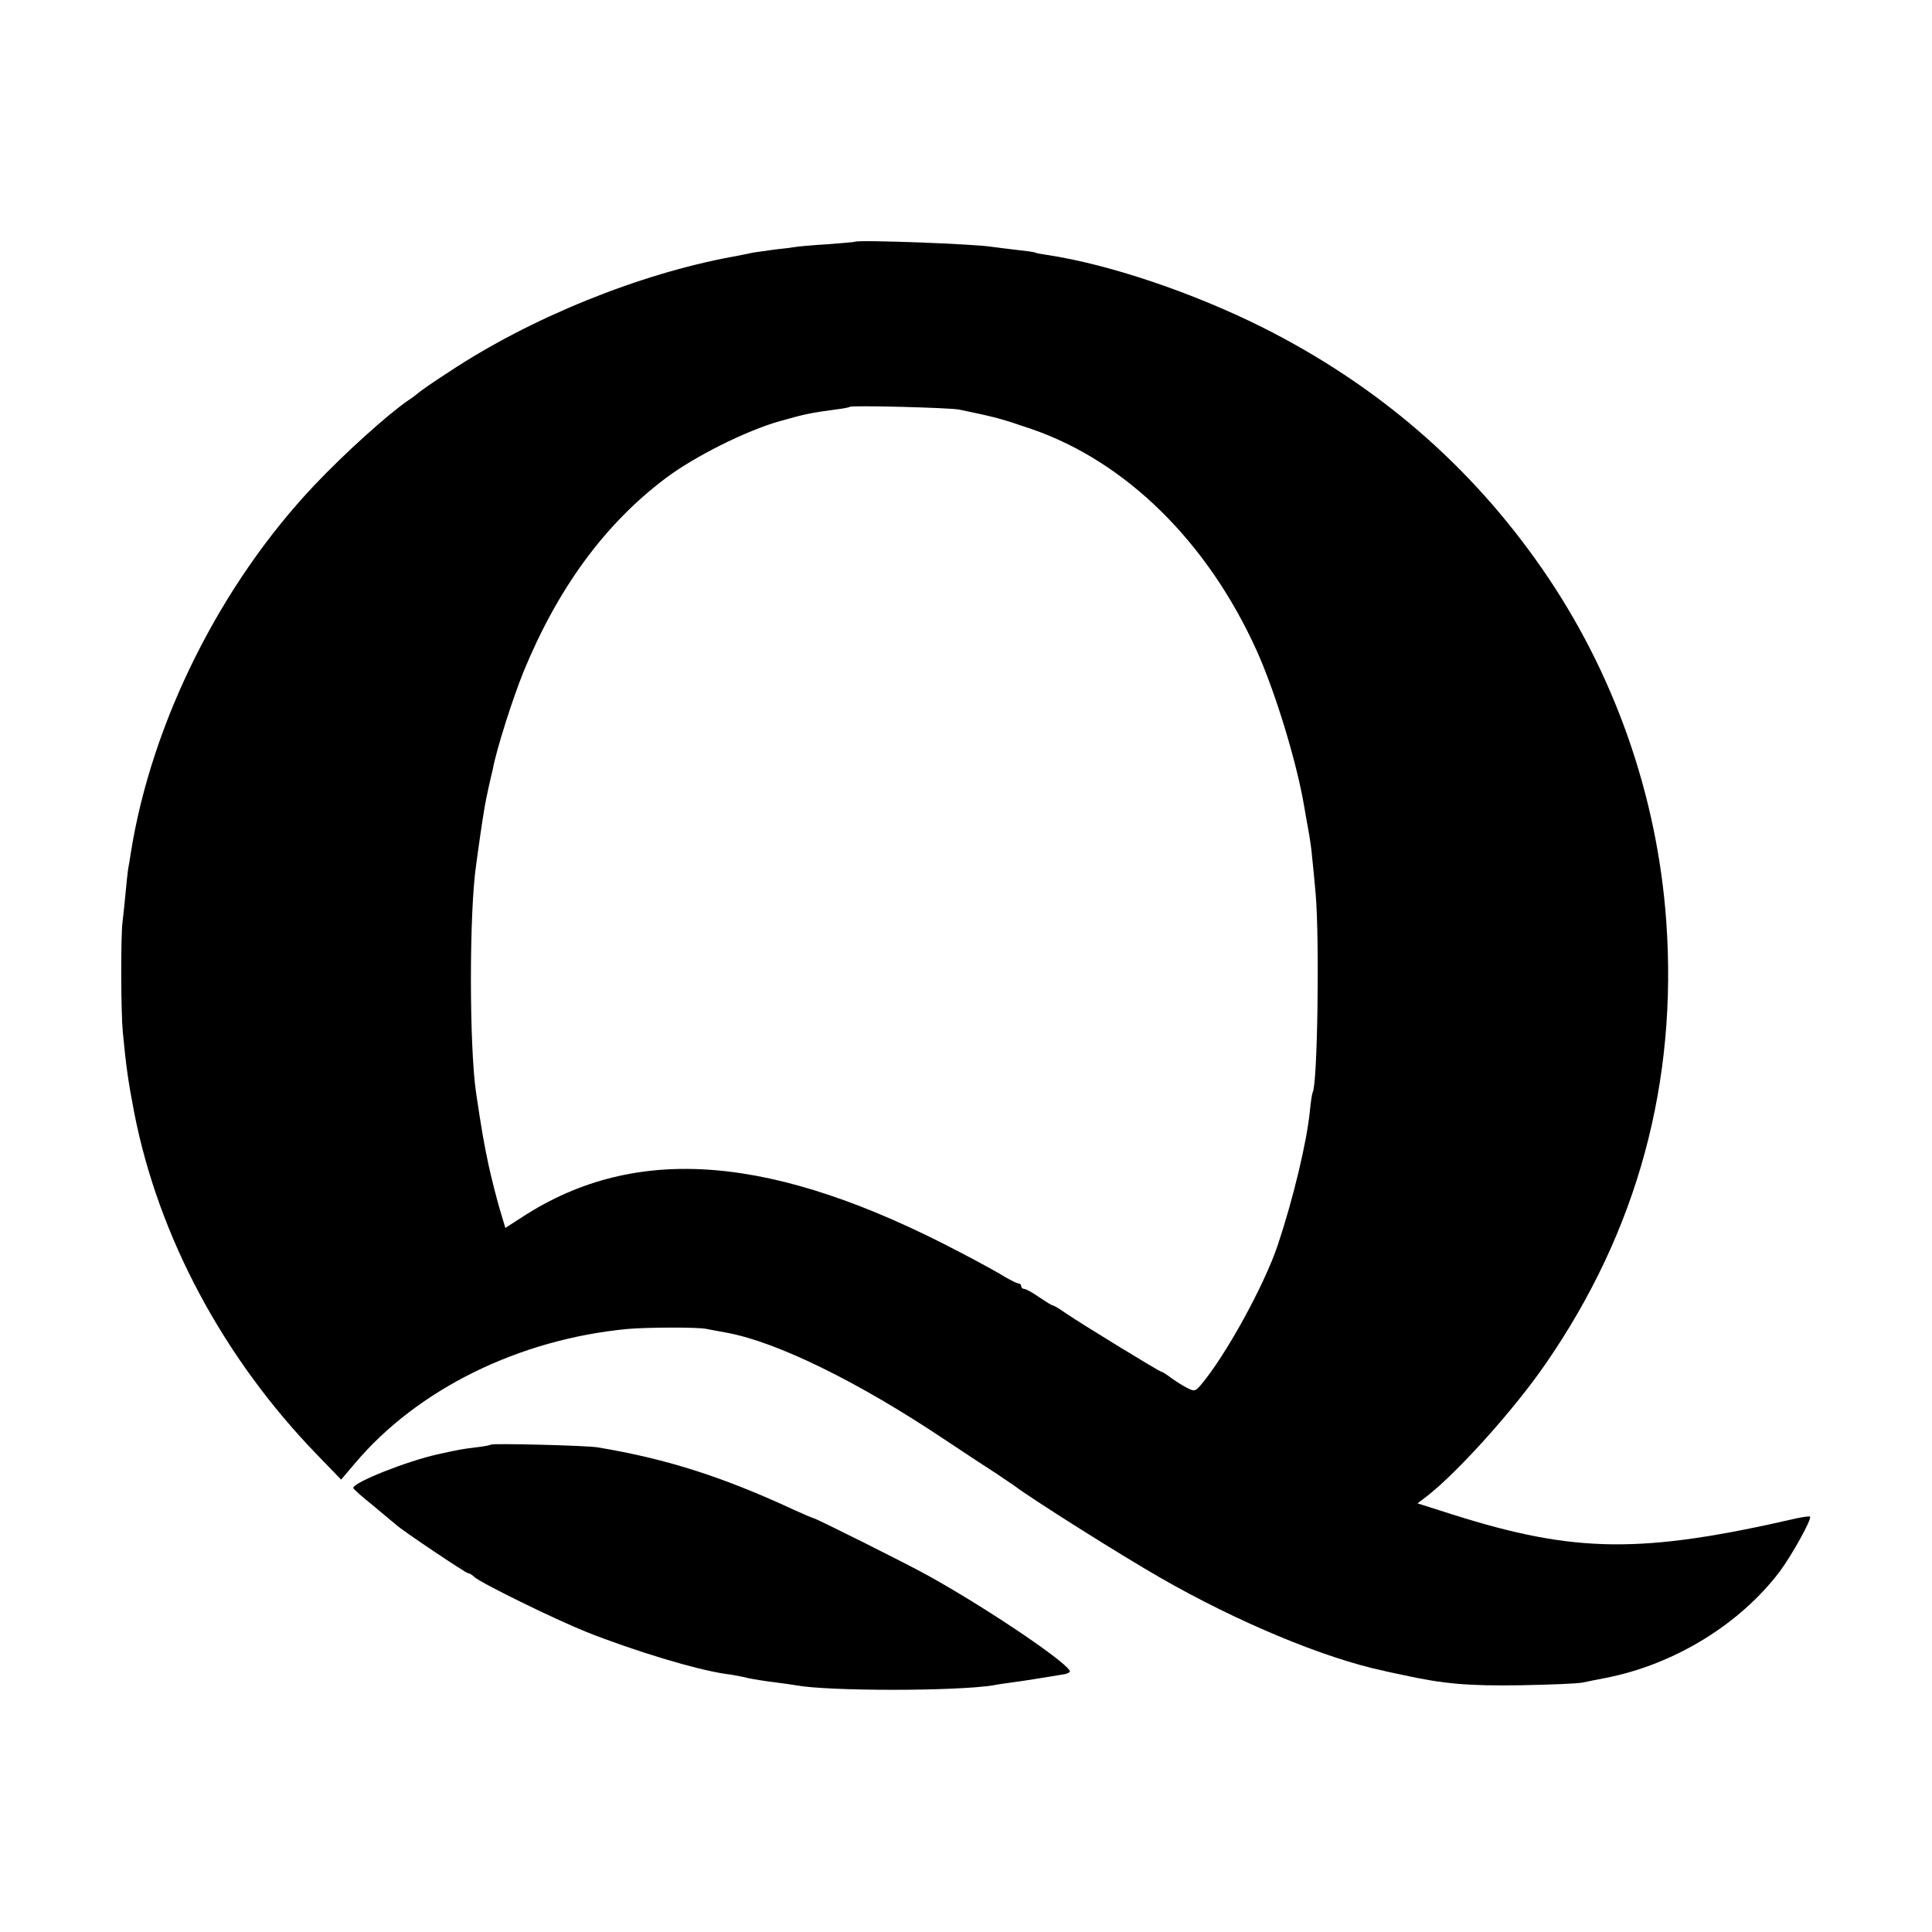
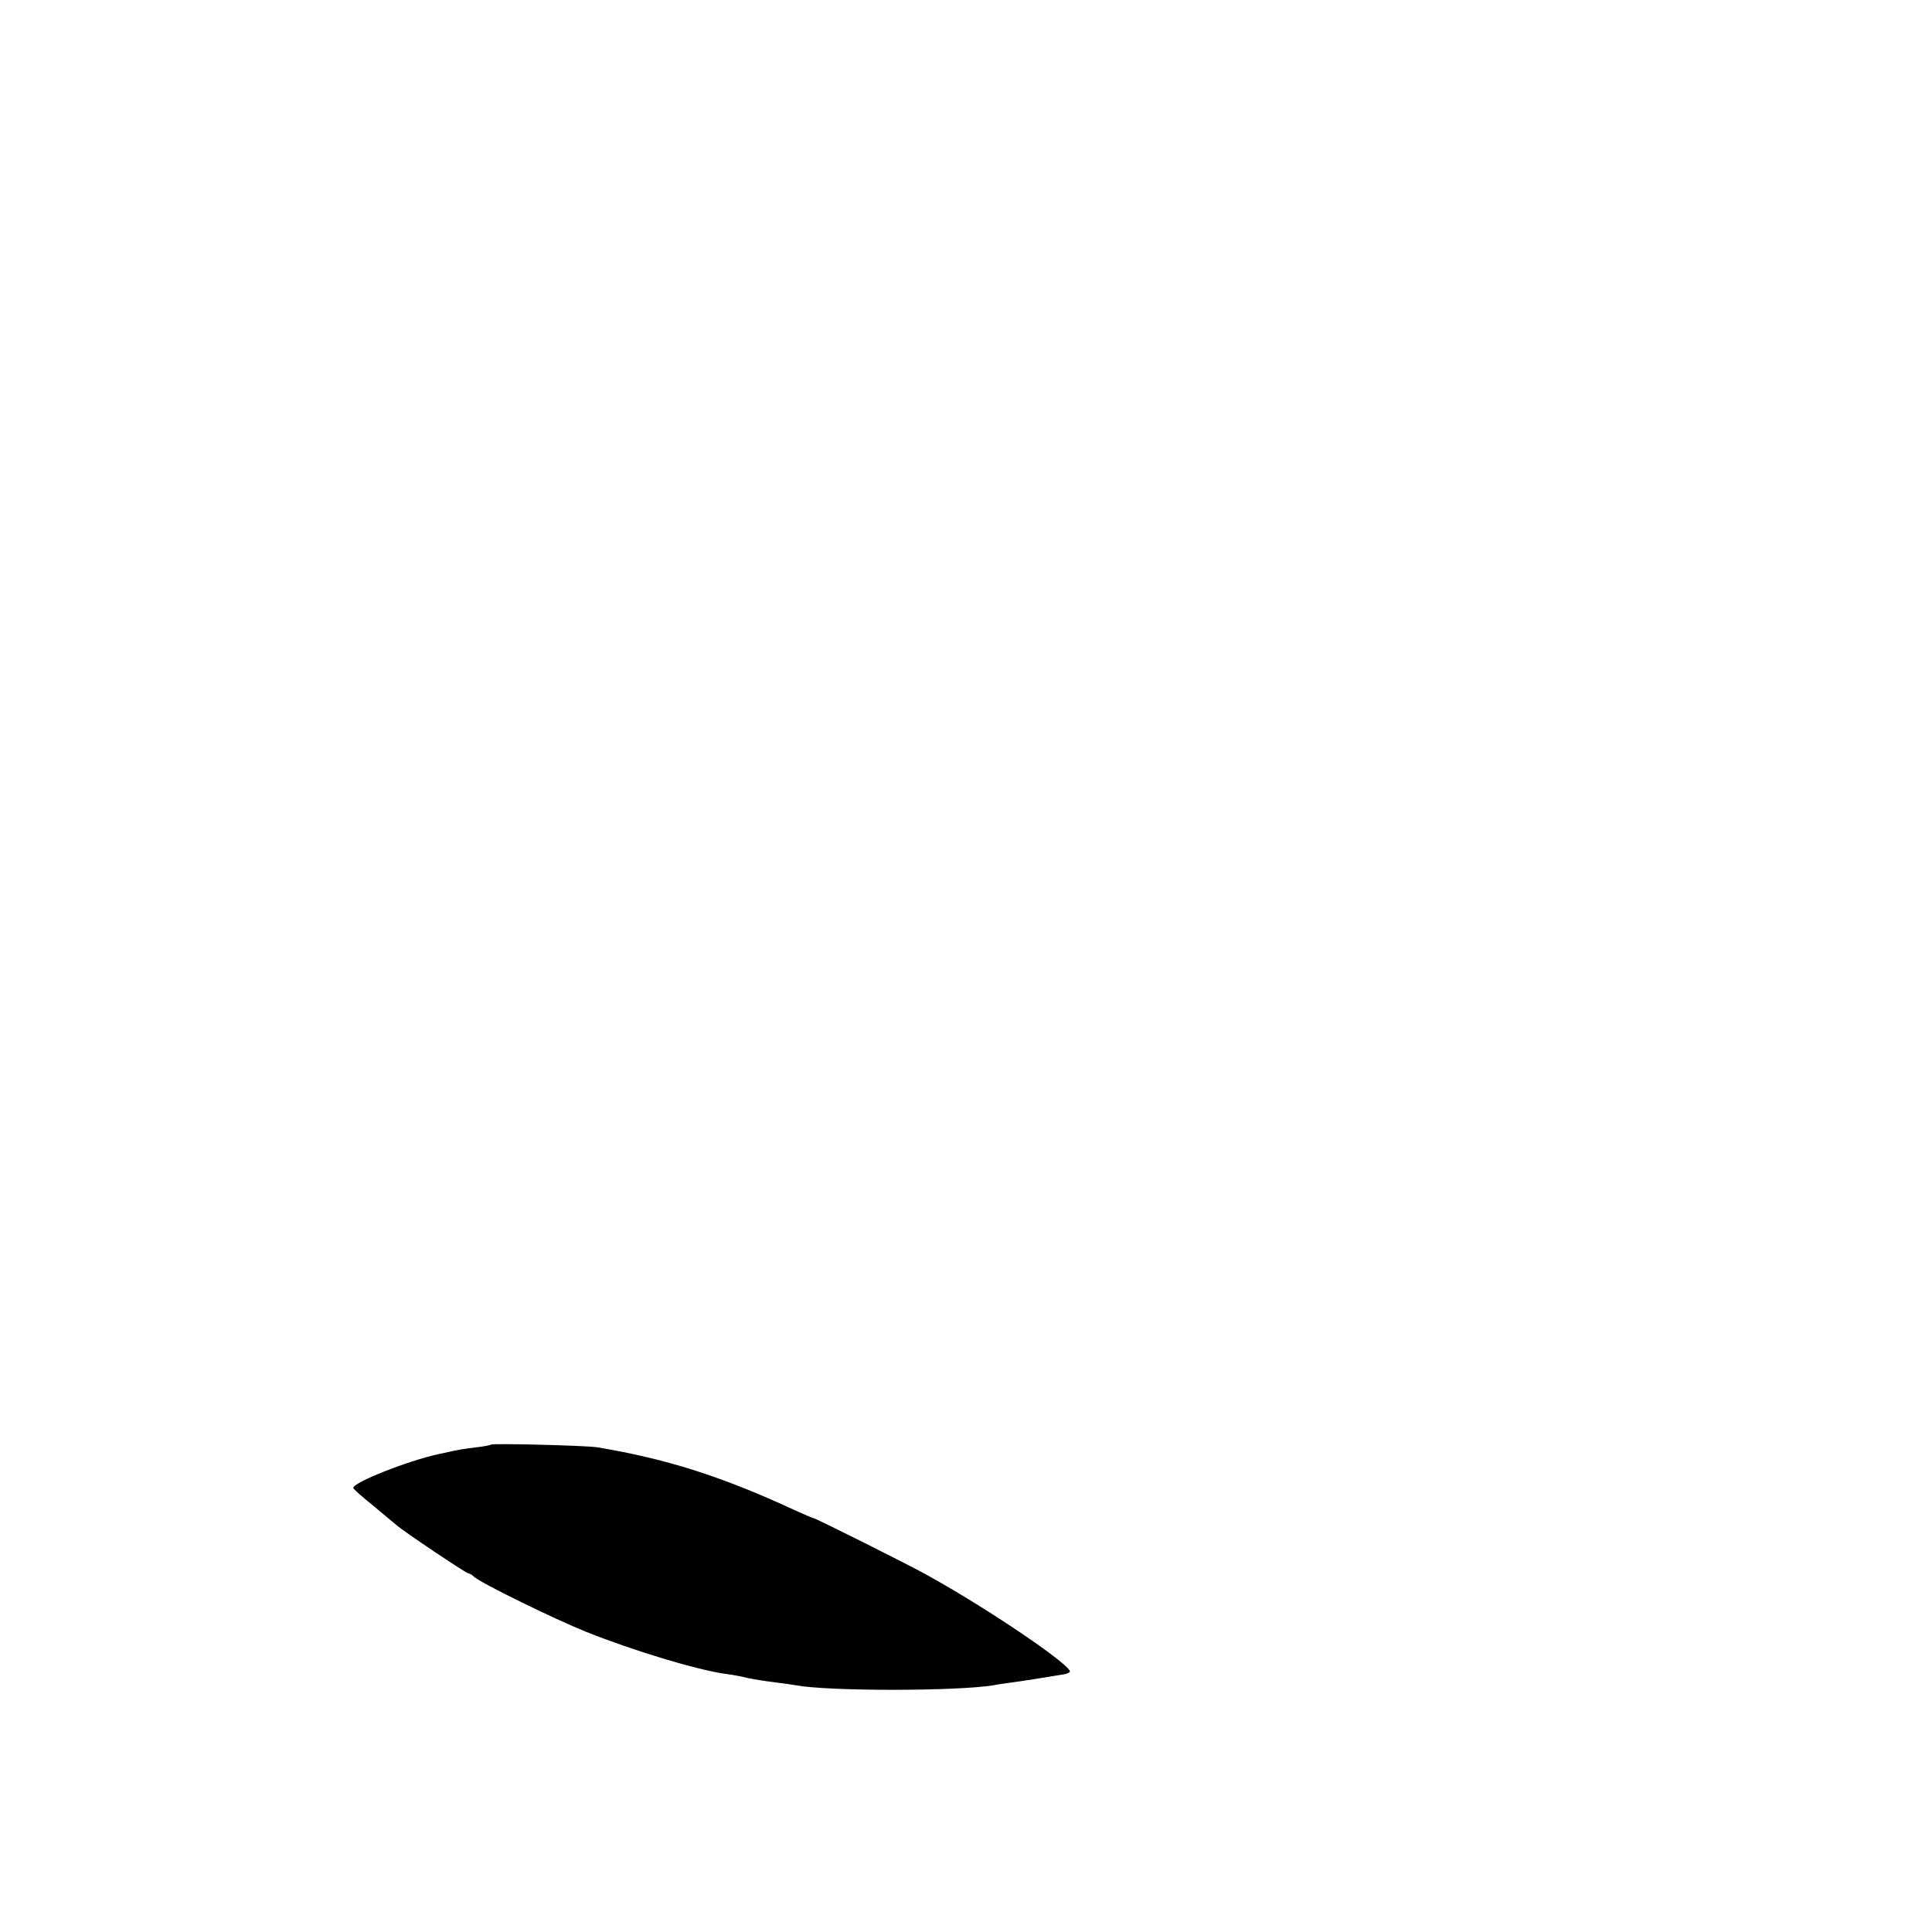
<svg xmlns="http://www.w3.org/2000/svg" version="1.0" width="933.333" height="933.333" viewBox="0 0 700 700">
-   <path d="M309.7 87.6c-.1.1-4.6.5-9.9.9-5.4.3-10.6.8-11.7 1-1.1.2-4.4.6-7.3.9-2.9.4-6.4.9-7.8 1.1-1.4.3-4.7 1-7.5 1.5-33.9 6.2-73.4 22.2-102.9 41.8-5.6 3.6-10.6 7.1-11.2 7.7-.6.5-2.1 1.7-3.4 2.5-7.6 5.2-23.1 19.2-34 30.7-34.2 36.1-59.1 86.1-66.6 133.3-.3 1.9-.7 4.6-1 6-.2 1.4-.6 5.2-.9 8.5-.3 3.3-.8 8-1.1 10.5-.7 5.7-.6 32.7.1 40 1.2 12.5 1.9 17.5 4.1 29 8.8 45.1 32.3 89 66.3 124.1l8.7 9 5-5.9c22.7-26.9 59.5-45 98.9-48.7 6.9-.6 25.4-.7 28.5 0 1.4.3 4.8.9 7.5 1.4 18.1 3.4 47.2 17.6 78.5 38.5 11.9 7.9 12.8 8.5 19 12.5 3 2 5.9 4 6.5 4.4 6 4.6 38.5 25.1 53 33.4 27.7 15.9 59.2 29.1 81 33.7.6.2 3.7.8 6.9 1.5 14.6 3.2 23.5 4 42.6 3.7 10.7-.2 20.9-.6 22.5-1 1.7-.4 5.5-1.1 8.5-1.7 24.8-4.9 48.5-19.5 62.9-38.6 4.5-6.1 11.7-19.1 10.9-19.8-.2-.2-2.4.1-4.8.6-56.1 12.9-80.2 12.7-124.5-1.3l-12.9-4.1 3.4-2.6c11.1-8.6 31.8-31.6 43.1-48.1 33.2-48.1 47.8-101.8 43.6-160.5-3.3-45.5-18.9-89.9-45-127.5-26-37.5-59.8-66.6-101.5-87.5-25.3-12.6-55.3-22.7-77.6-26.1-2.2-.3-4.3-.7-4.6-.9-.3-.2-3.4-.6-7-1s-7.2-.9-8.1-1c-5.7-1.1-49.3-2.7-50.2-1.9zm37.8 60.8c13.6 2.8 15.2 3.3 26.4 7.1 34.1 11.8 63.7 40.9 81.5 80.4 6.8 15.2 14.4 40.2 17.1 56.1.3 1.9 1 5.7 1.5 8.5.5 2.7 1.2 7.2 1.4 10 .3 2.7.9 8.8 1.3 13.5 1.4 16.3.7 68.9-1.1 71.8-.2.4-.7 3.4-1 6.7-1.1 11.2-6 31.7-11.6 48.5-4.9 14.7-19.1 40.5-28 50.9-1.9 2.2-2.3 2.3-4.8 1-1.5-.7-4.1-2.4-5.8-3.6-1.7-1.3-3.3-2.3-3.6-2.3-.7 0-28.6-17.1-34.5-21.1-2.3-1.6-4.4-2.9-4.8-2.9-.4 0-2.6-1.4-5-3-2.4-1.7-4.8-3-5.4-3-.6 0-1.1-.5-1.1-1 0-.6-.5-1-1-1-.6 0-2.7-1.1-4.8-2.3-2-1.3-9.3-5.3-16.2-8.9-67.7-35.6-117.4-39.7-158.7-12.9l-6.2 4-2-6.7c-1.1-3.7-2.9-10.8-4-15.7-1.7-7.9-2.6-13.1-4.6-26.5-2.5-17.1-2.5-65.4 0-82.5.2-1.7.9-6.5 1.5-10.8 1.4-9.5 1.8-11.9 3.1-17.7.6-2.5 1.2-5.4 1.5-6.5 1.3-7.1 7.2-25.5 11-34.9C202 213.3 219 190 241 173.4c10.4-7.9 29.4-17.4 41.5-20.8 9.2-2.6 11.2-3 20-4.2 2.8-.3 5.2-.8 5.4-1 .6-.6 36.3.3 39.6 1z" />
  <path d="M177.9 523.4c-.2.2-2.6.7-5.4 1-5.4.7-5.2.6-13.8 2.5-11.3 2.5-30.7 10.2-30.7 12.2 0 .4 3.3 3.3 7.3 6.5 3.9 3.3 7.7 6.4 8.4 7 2 1.9 25.1 17.4 25.9 17.4.4 0 1.5.6 2.3 1.4 2.6 2.3 28.9 15.2 40.6 19.9 17.1 6.8 39.8 13.7 50.5 15.2 2.5.3 6.1 1 8 1.5 1.9.4 6.2 1.1 9.5 1.5 3.2.4 6.8.9 7.8 1.1 11.5 2.2 58.3 2.2 71.7 0 1.4-.3 4.3-.7 6.5-1 3.3-.4 13.2-2 19.2-3 .7-.1 1.5-.5 1.9-.8 1.6-1.7-28.6-22.3-51.1-34.8-6.9-3.9-41.1-21-41.9-21-.2 0-3.3-1.3-6.8-2.9-26.3-12.2-46.6-18.6-71.3-22.7-4.2-.7-38-1.5-38.6-1z" />
</svg>